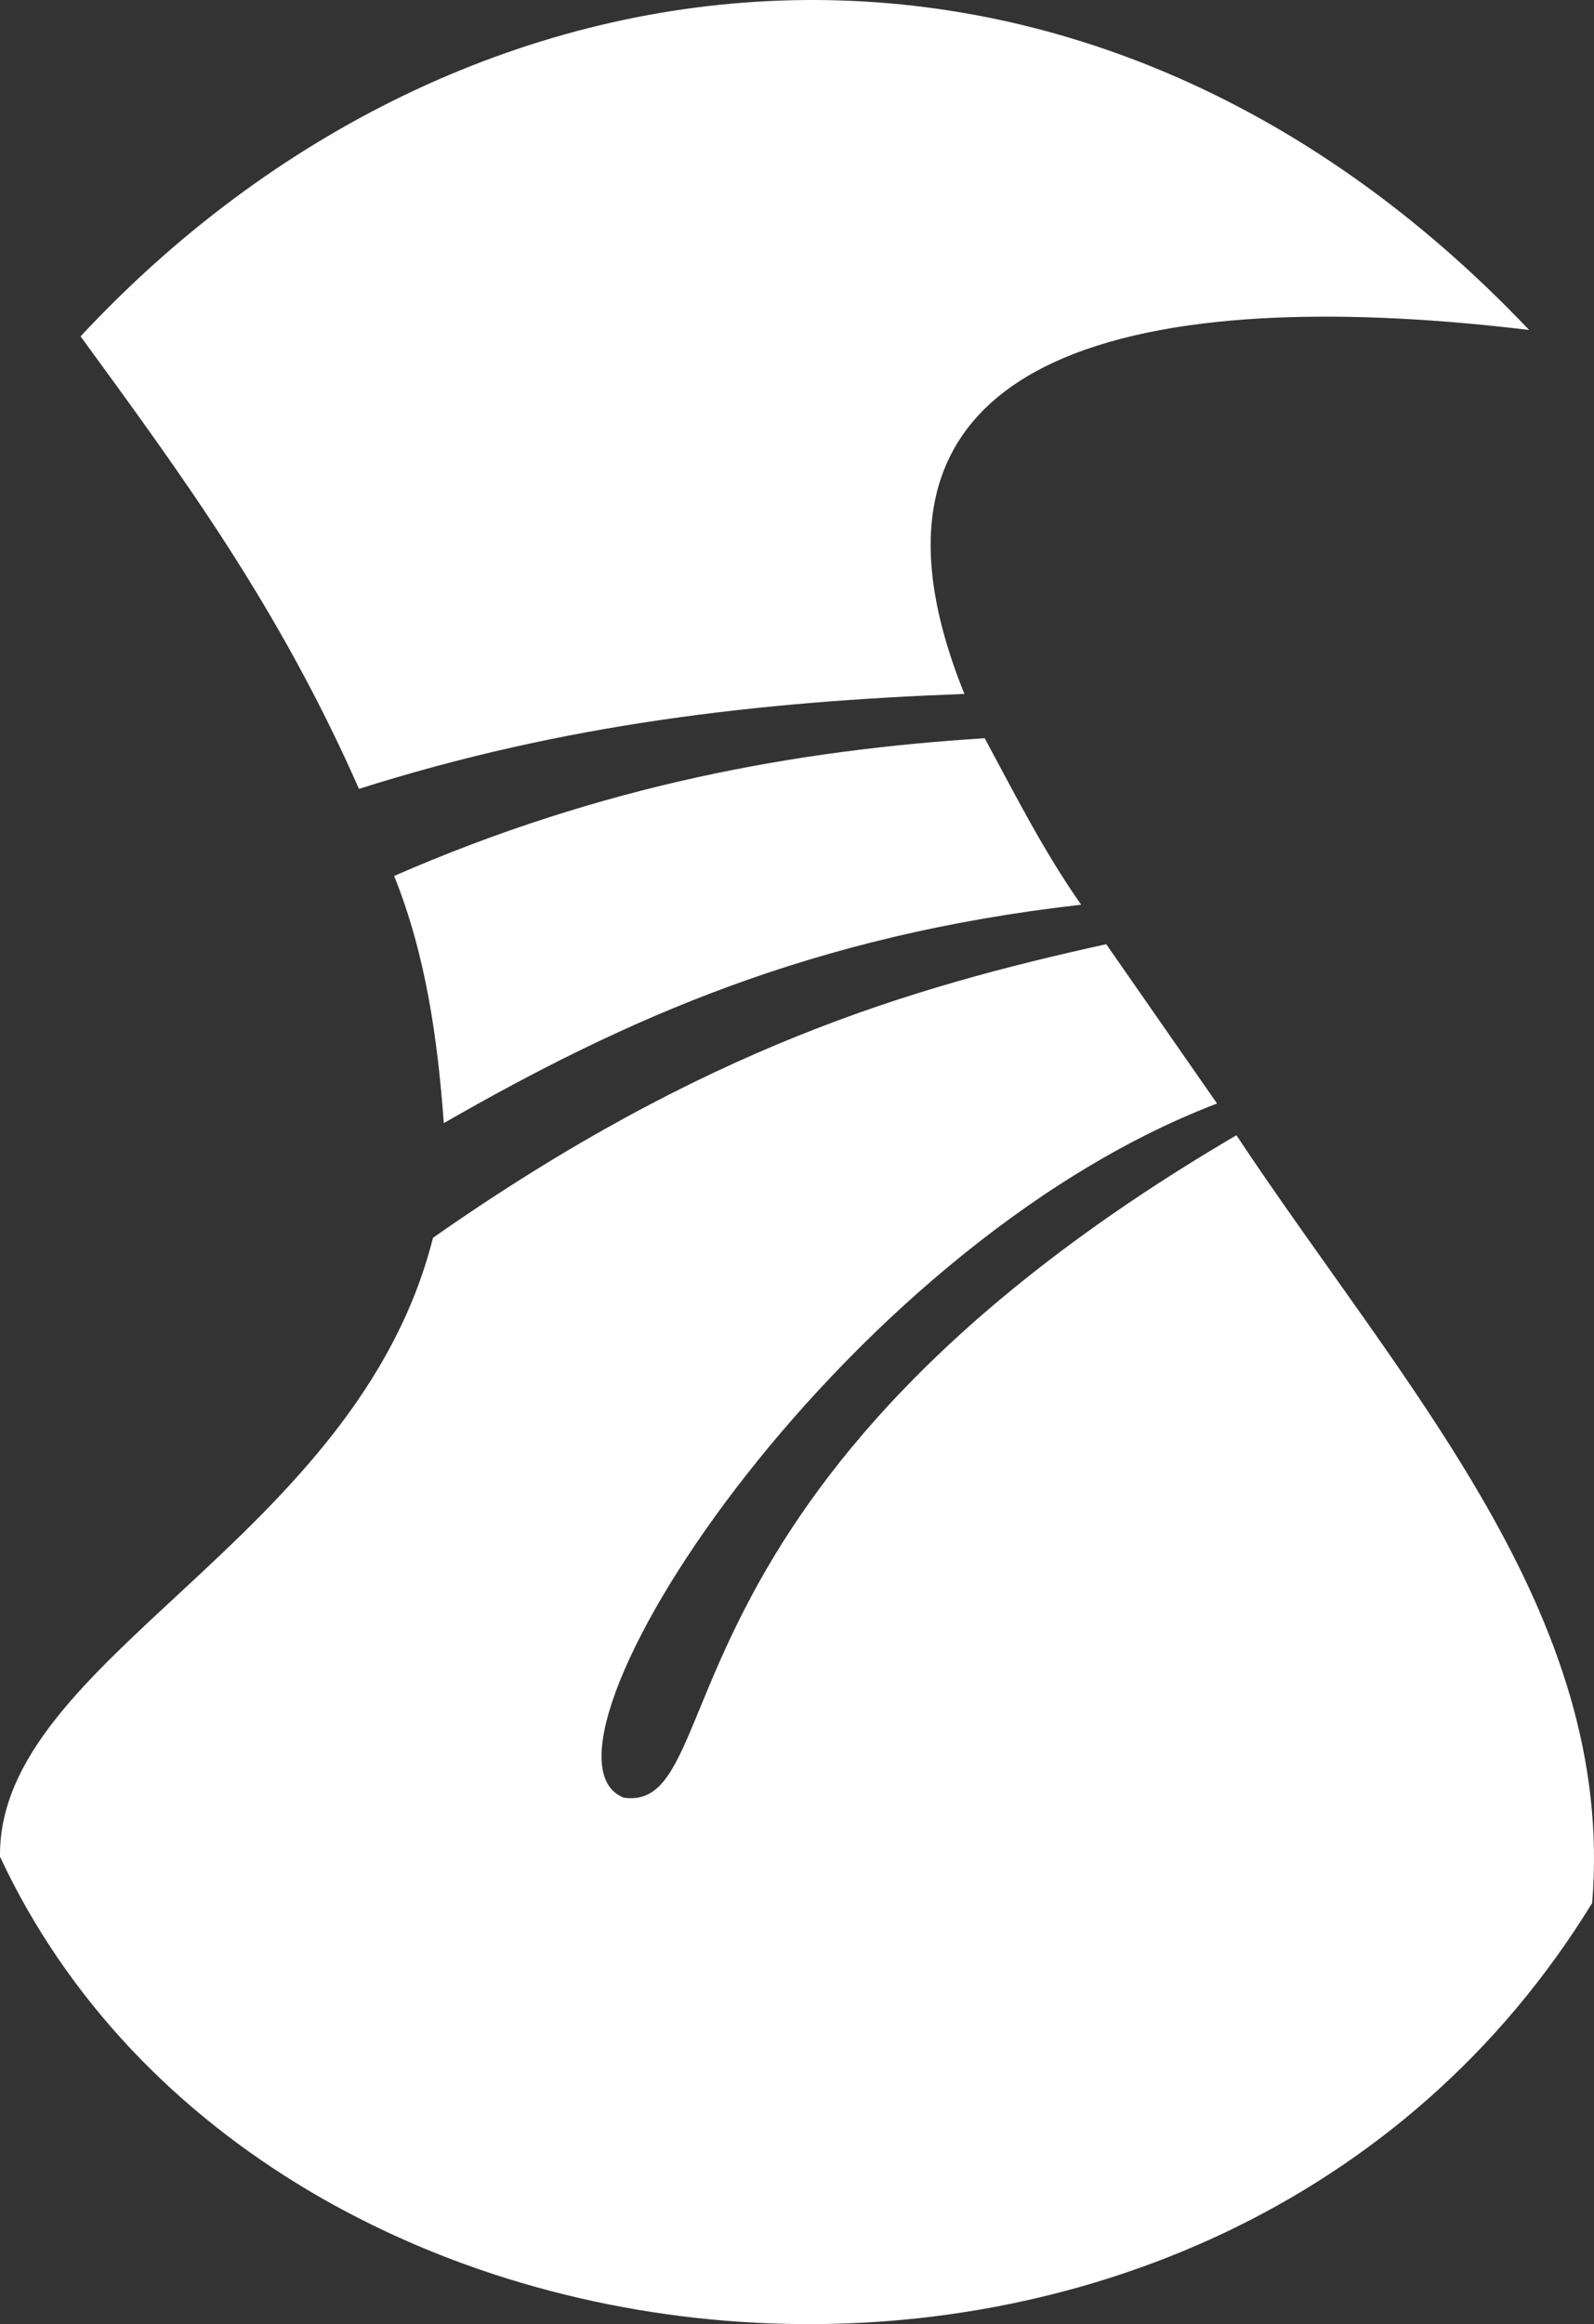
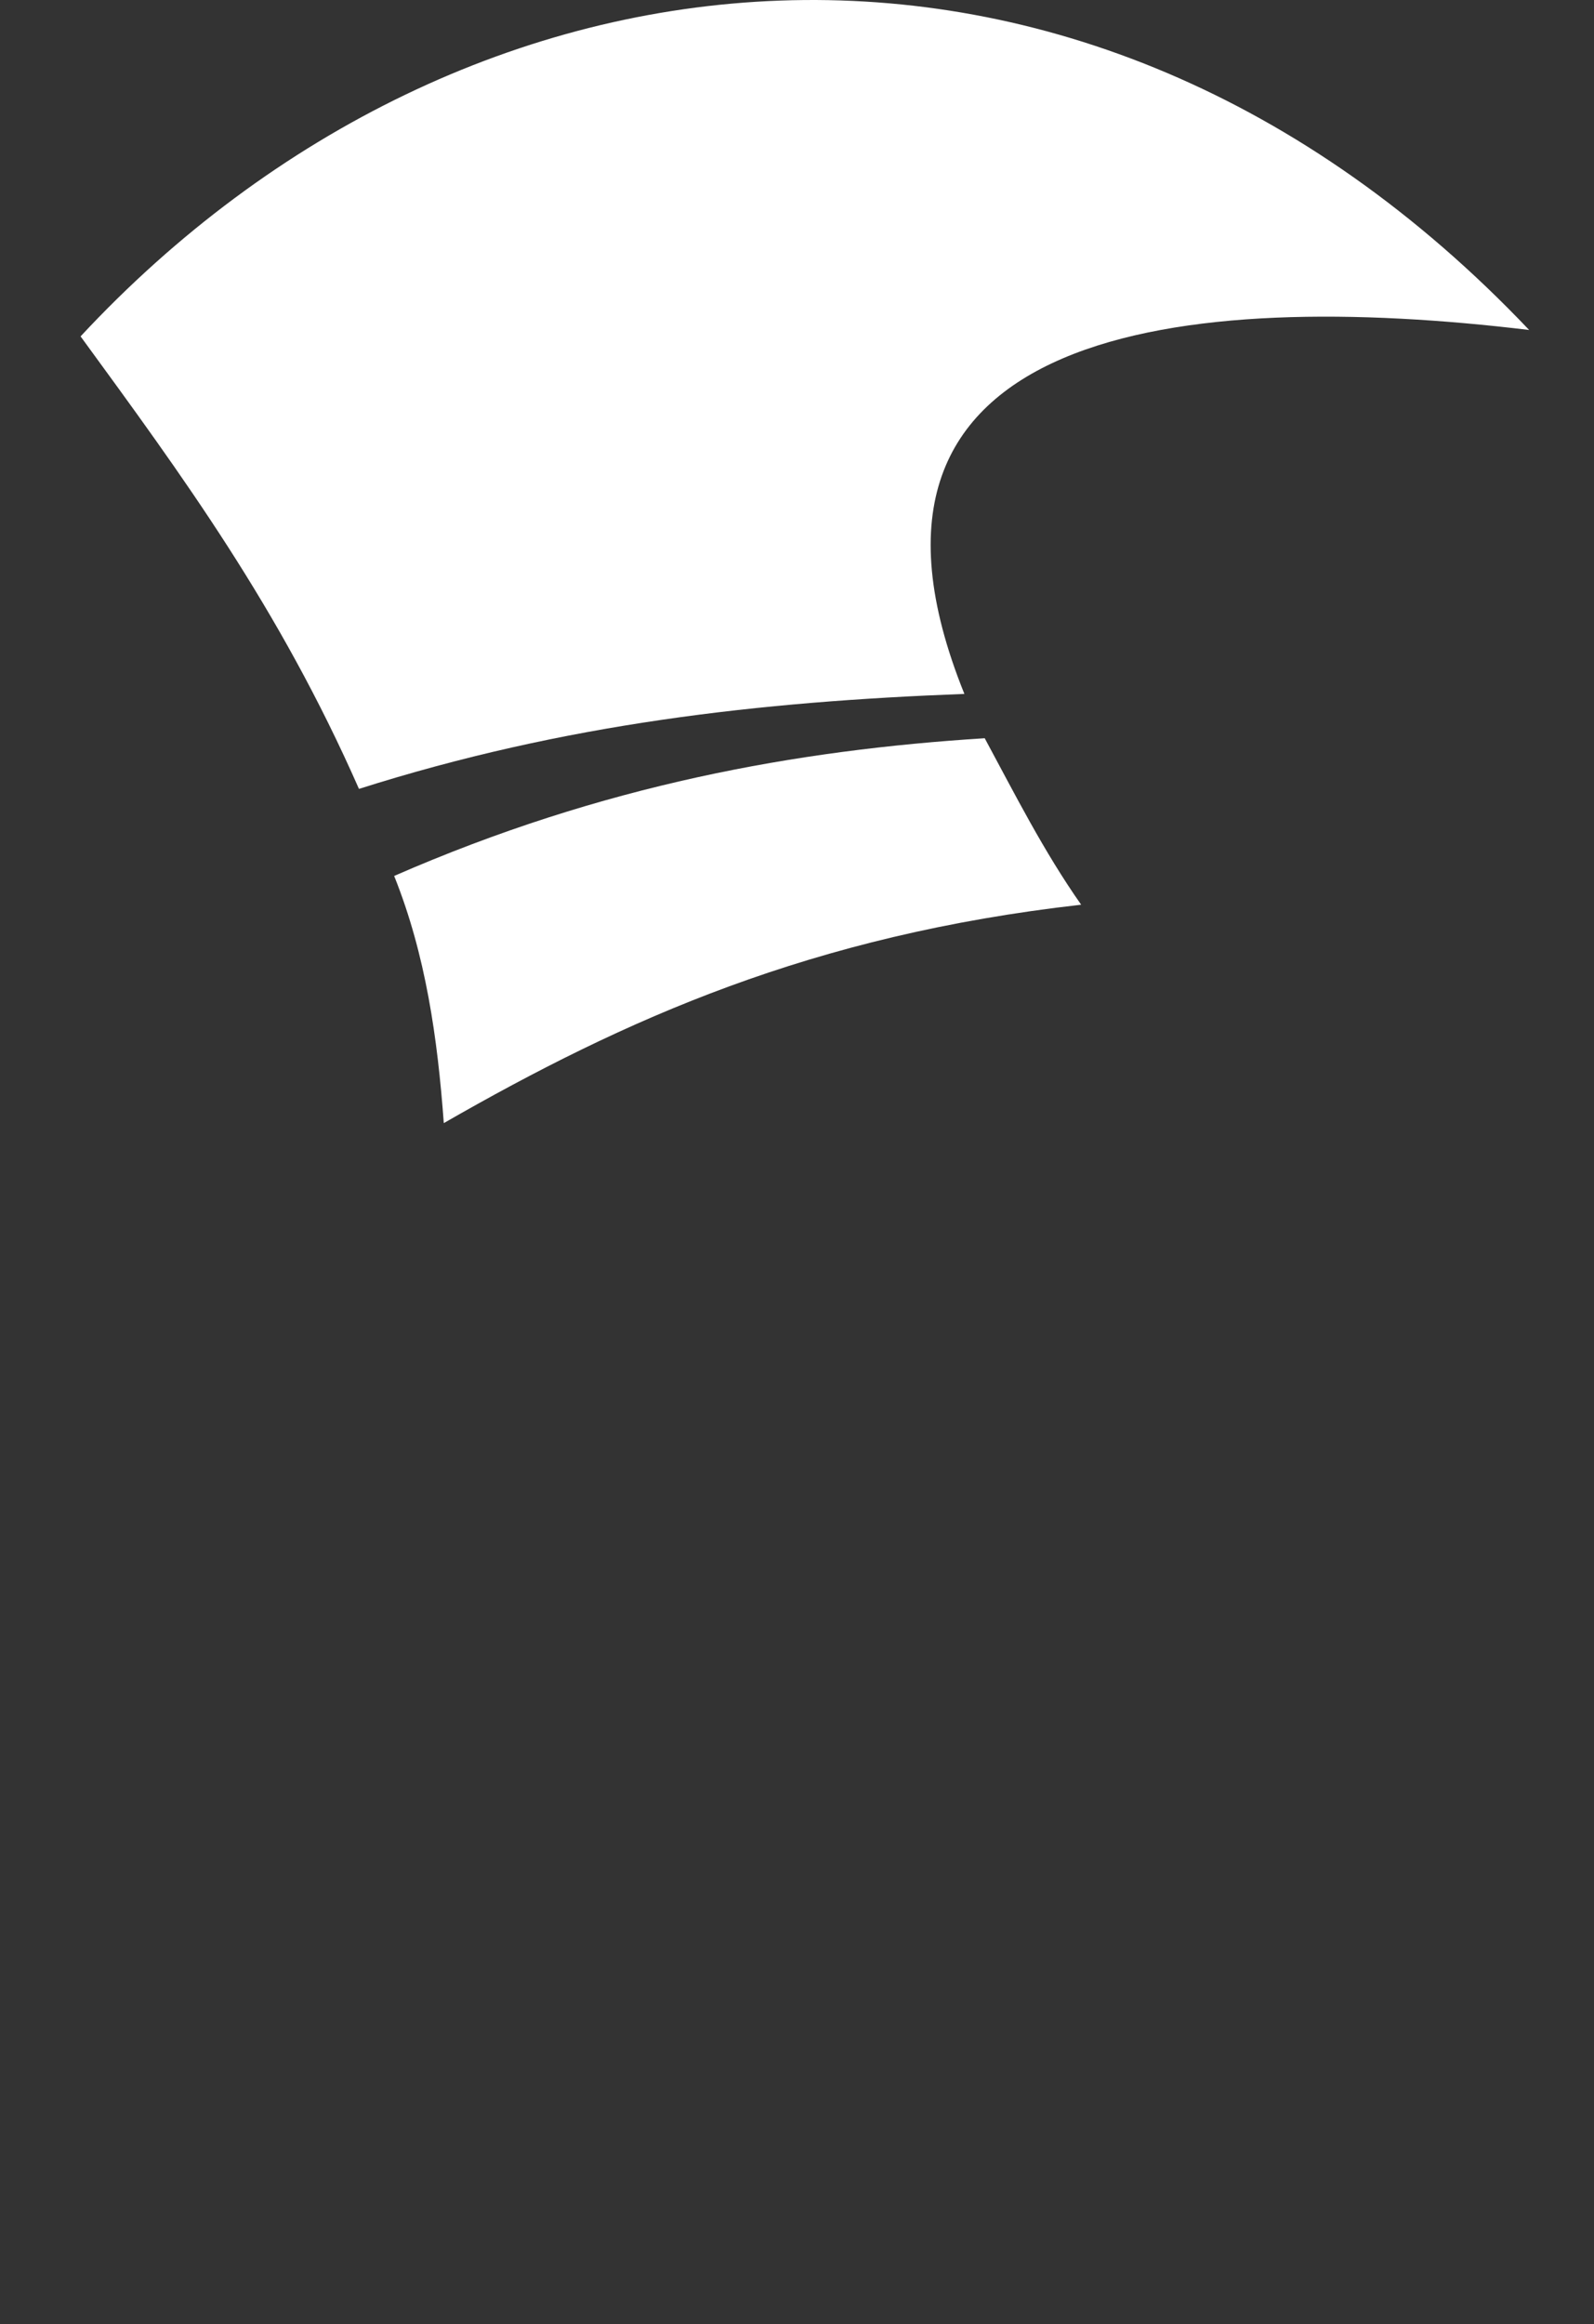
<svg xmlns="http://www.w3.org/2000/svg" width="108.011" height="157.402" viewBox="0 0 108.011 157.402" xml:space="preserve" style="clip-rule:evenodd;fill-rule:evenodd;stroke-linejoin:round;stroke-miterlimit:2" id="svg200">
  <rect x="0" y="0" width="108.011" height="157.402" fill="#333333" stroke="none" />
  <defs id="defs198" />
  <g id="g1" transform="translate(-3.128,-2.458)">
-     <path id="path316" d="M 32.469,86.287 C 50.875,73.4 64.802,69.336 78.088,66.403 l 7.509,10.792 C 59.713,87.057 37.859,121.266 45.397,124.206 52.879,125.229 46.45,103.041 86.908,79.344 98.282,96.463 112.626,111.754 111.014,131.341 85.651,172.662 21.202,166.869 3.129,128.205 2.959,114.725 27.27,106.843 32.469,86.287 Z" style="fill:#ffffff;fill-opacity:1;fill-rule:nonzero;stroke-width:0.256" />
    <path id="path318" d="m 29.837,61.781 c 14.15,-6.18 27.287,-8.525 40.016,-9.326 2.076,3.848 3.974,7.621 6.535,11.275 -18.253,2.062 -30.894,7.735 -43.188,14.791 -0.423,-5.744 -1.221,-11.4 -3.364,-16.74 z" style="fill:#ffffff;fill-opacity:1;fill-rule:nonzero;stroke-width:0.256" />
    <path id="path320" d="M 8.588,25.239 C 34.612,-2.721 76.247,-7.301 106.744,24.806 83.561,22.013 58.395,24.521 68.476,49.454 54.596,49.975 41.383,51.462 27.452,55.886 22.025,43.57 15.504,34.711 8.588,25.239 Z" style="fill:#ffffff;fill-opacity:1;fill-rule:nonzero;stroke-width:0.256" />
  </g>
</svg>